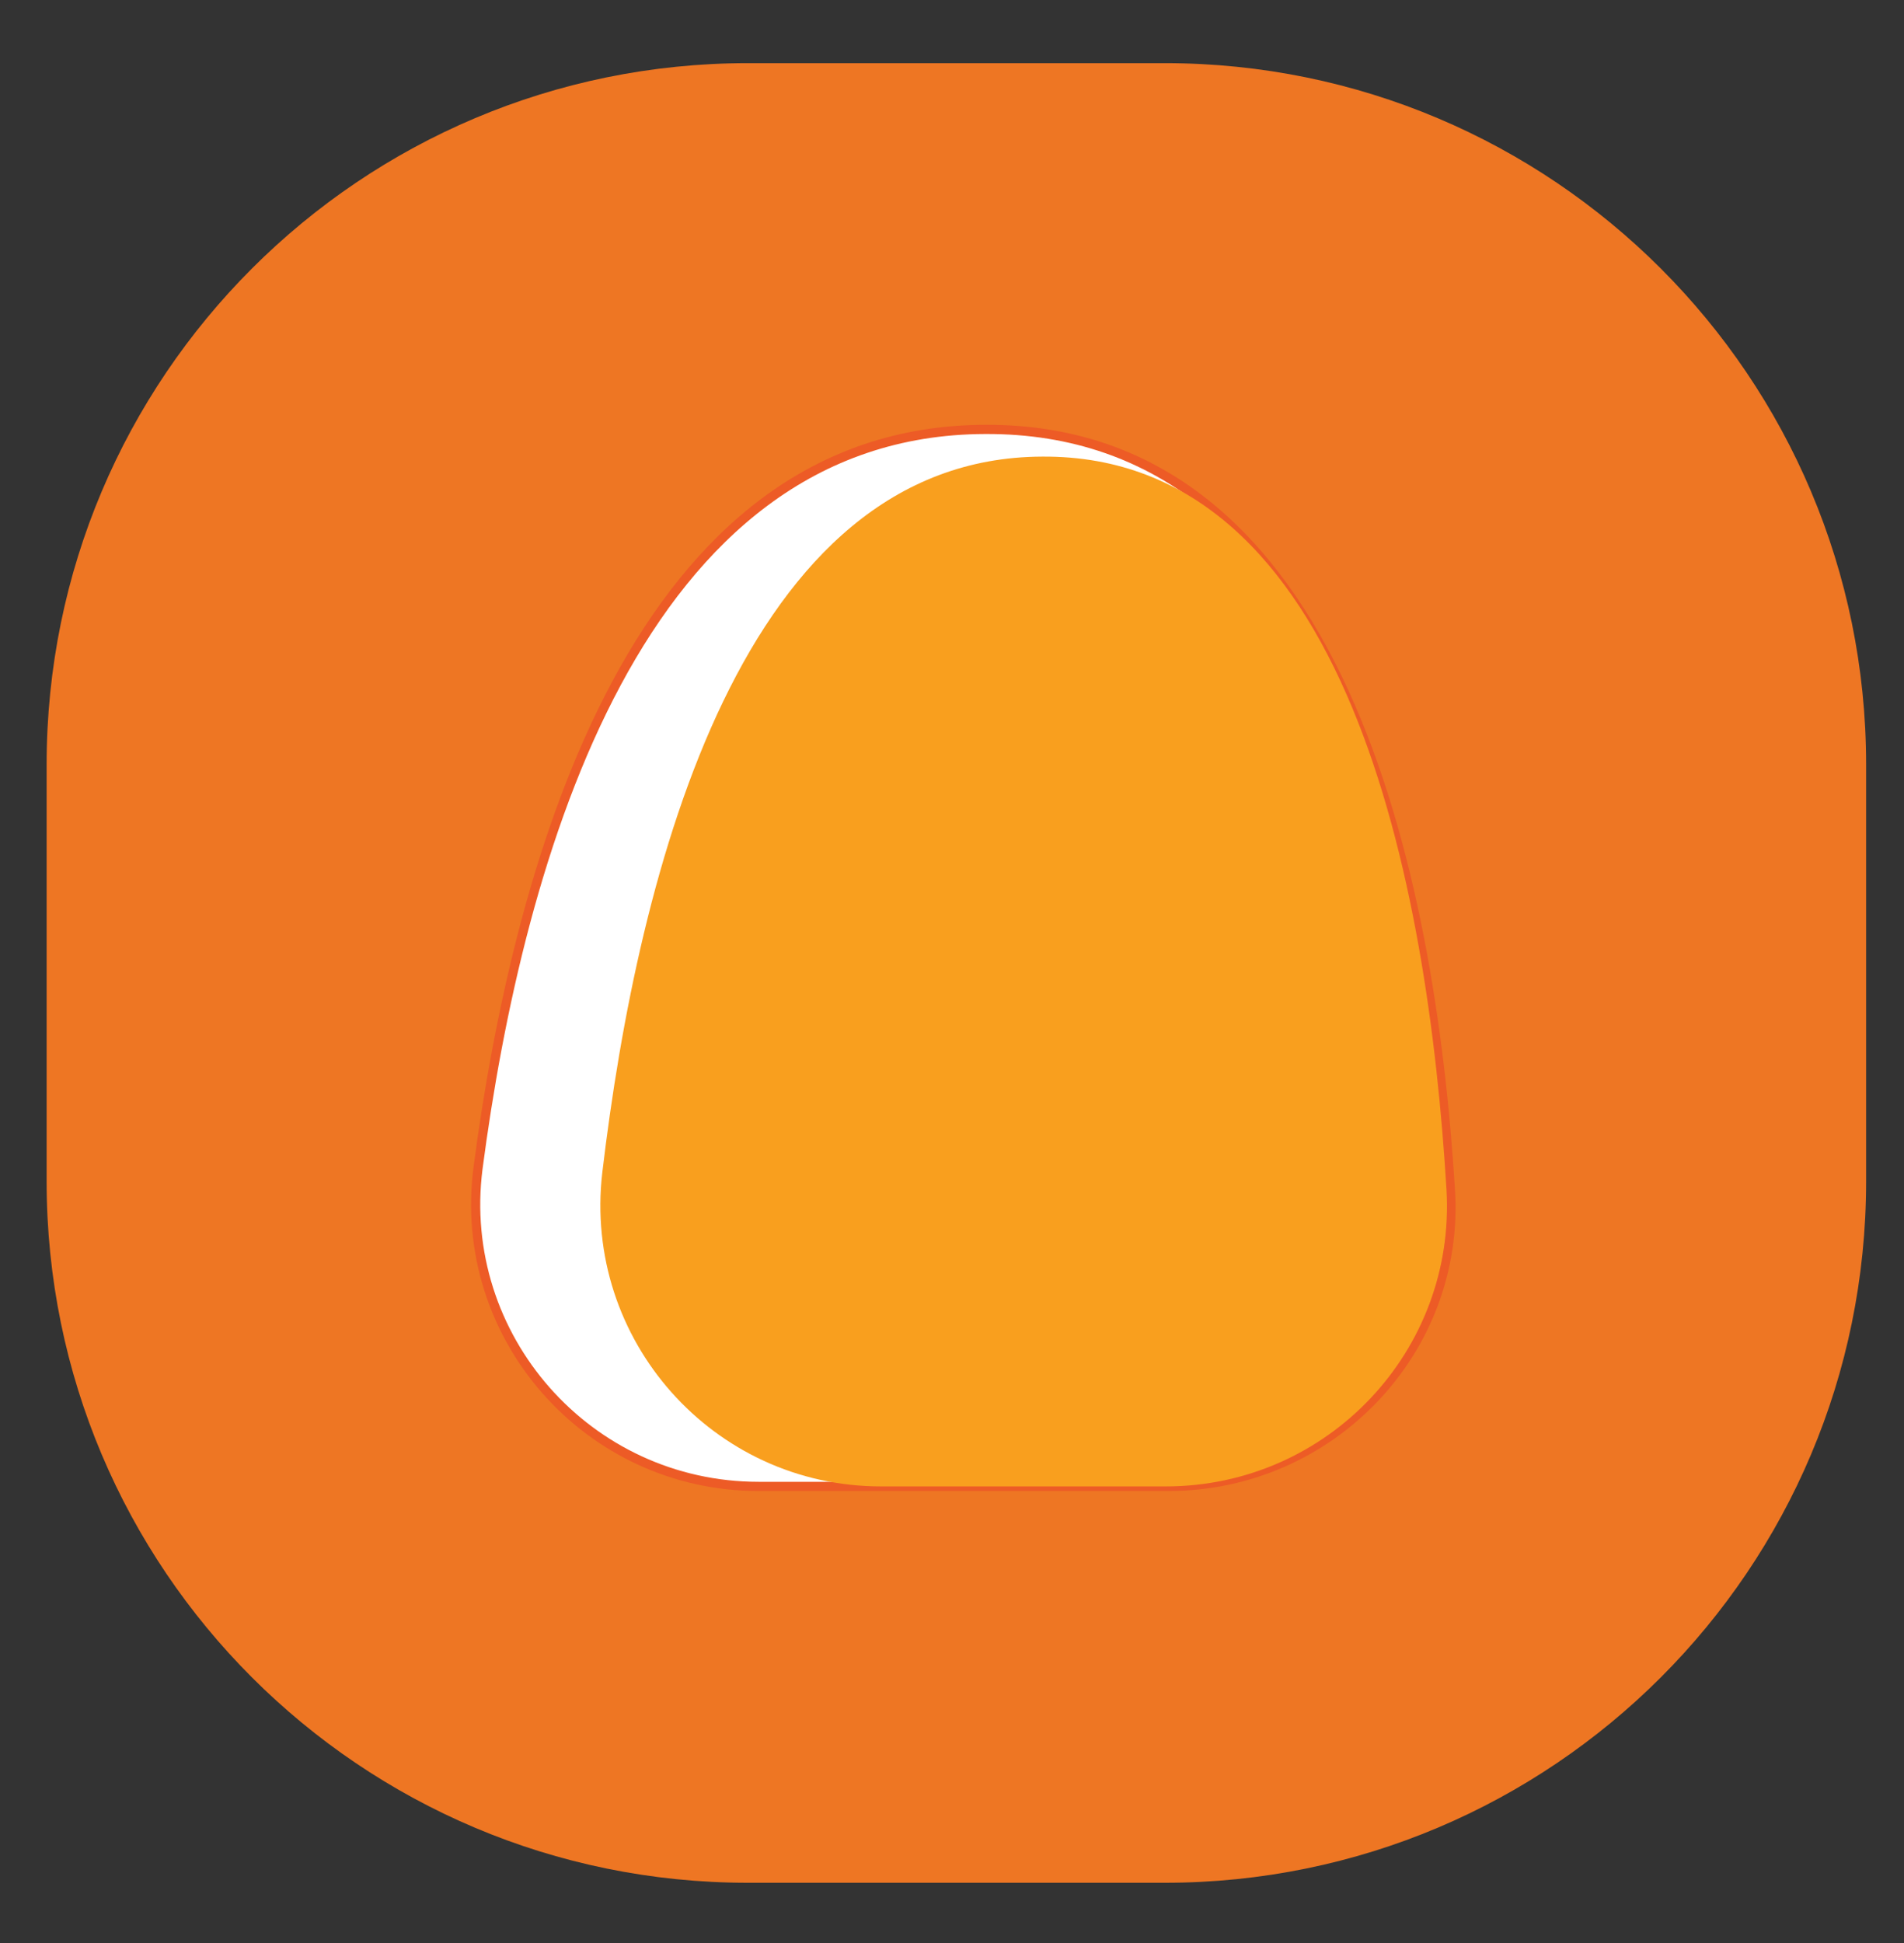
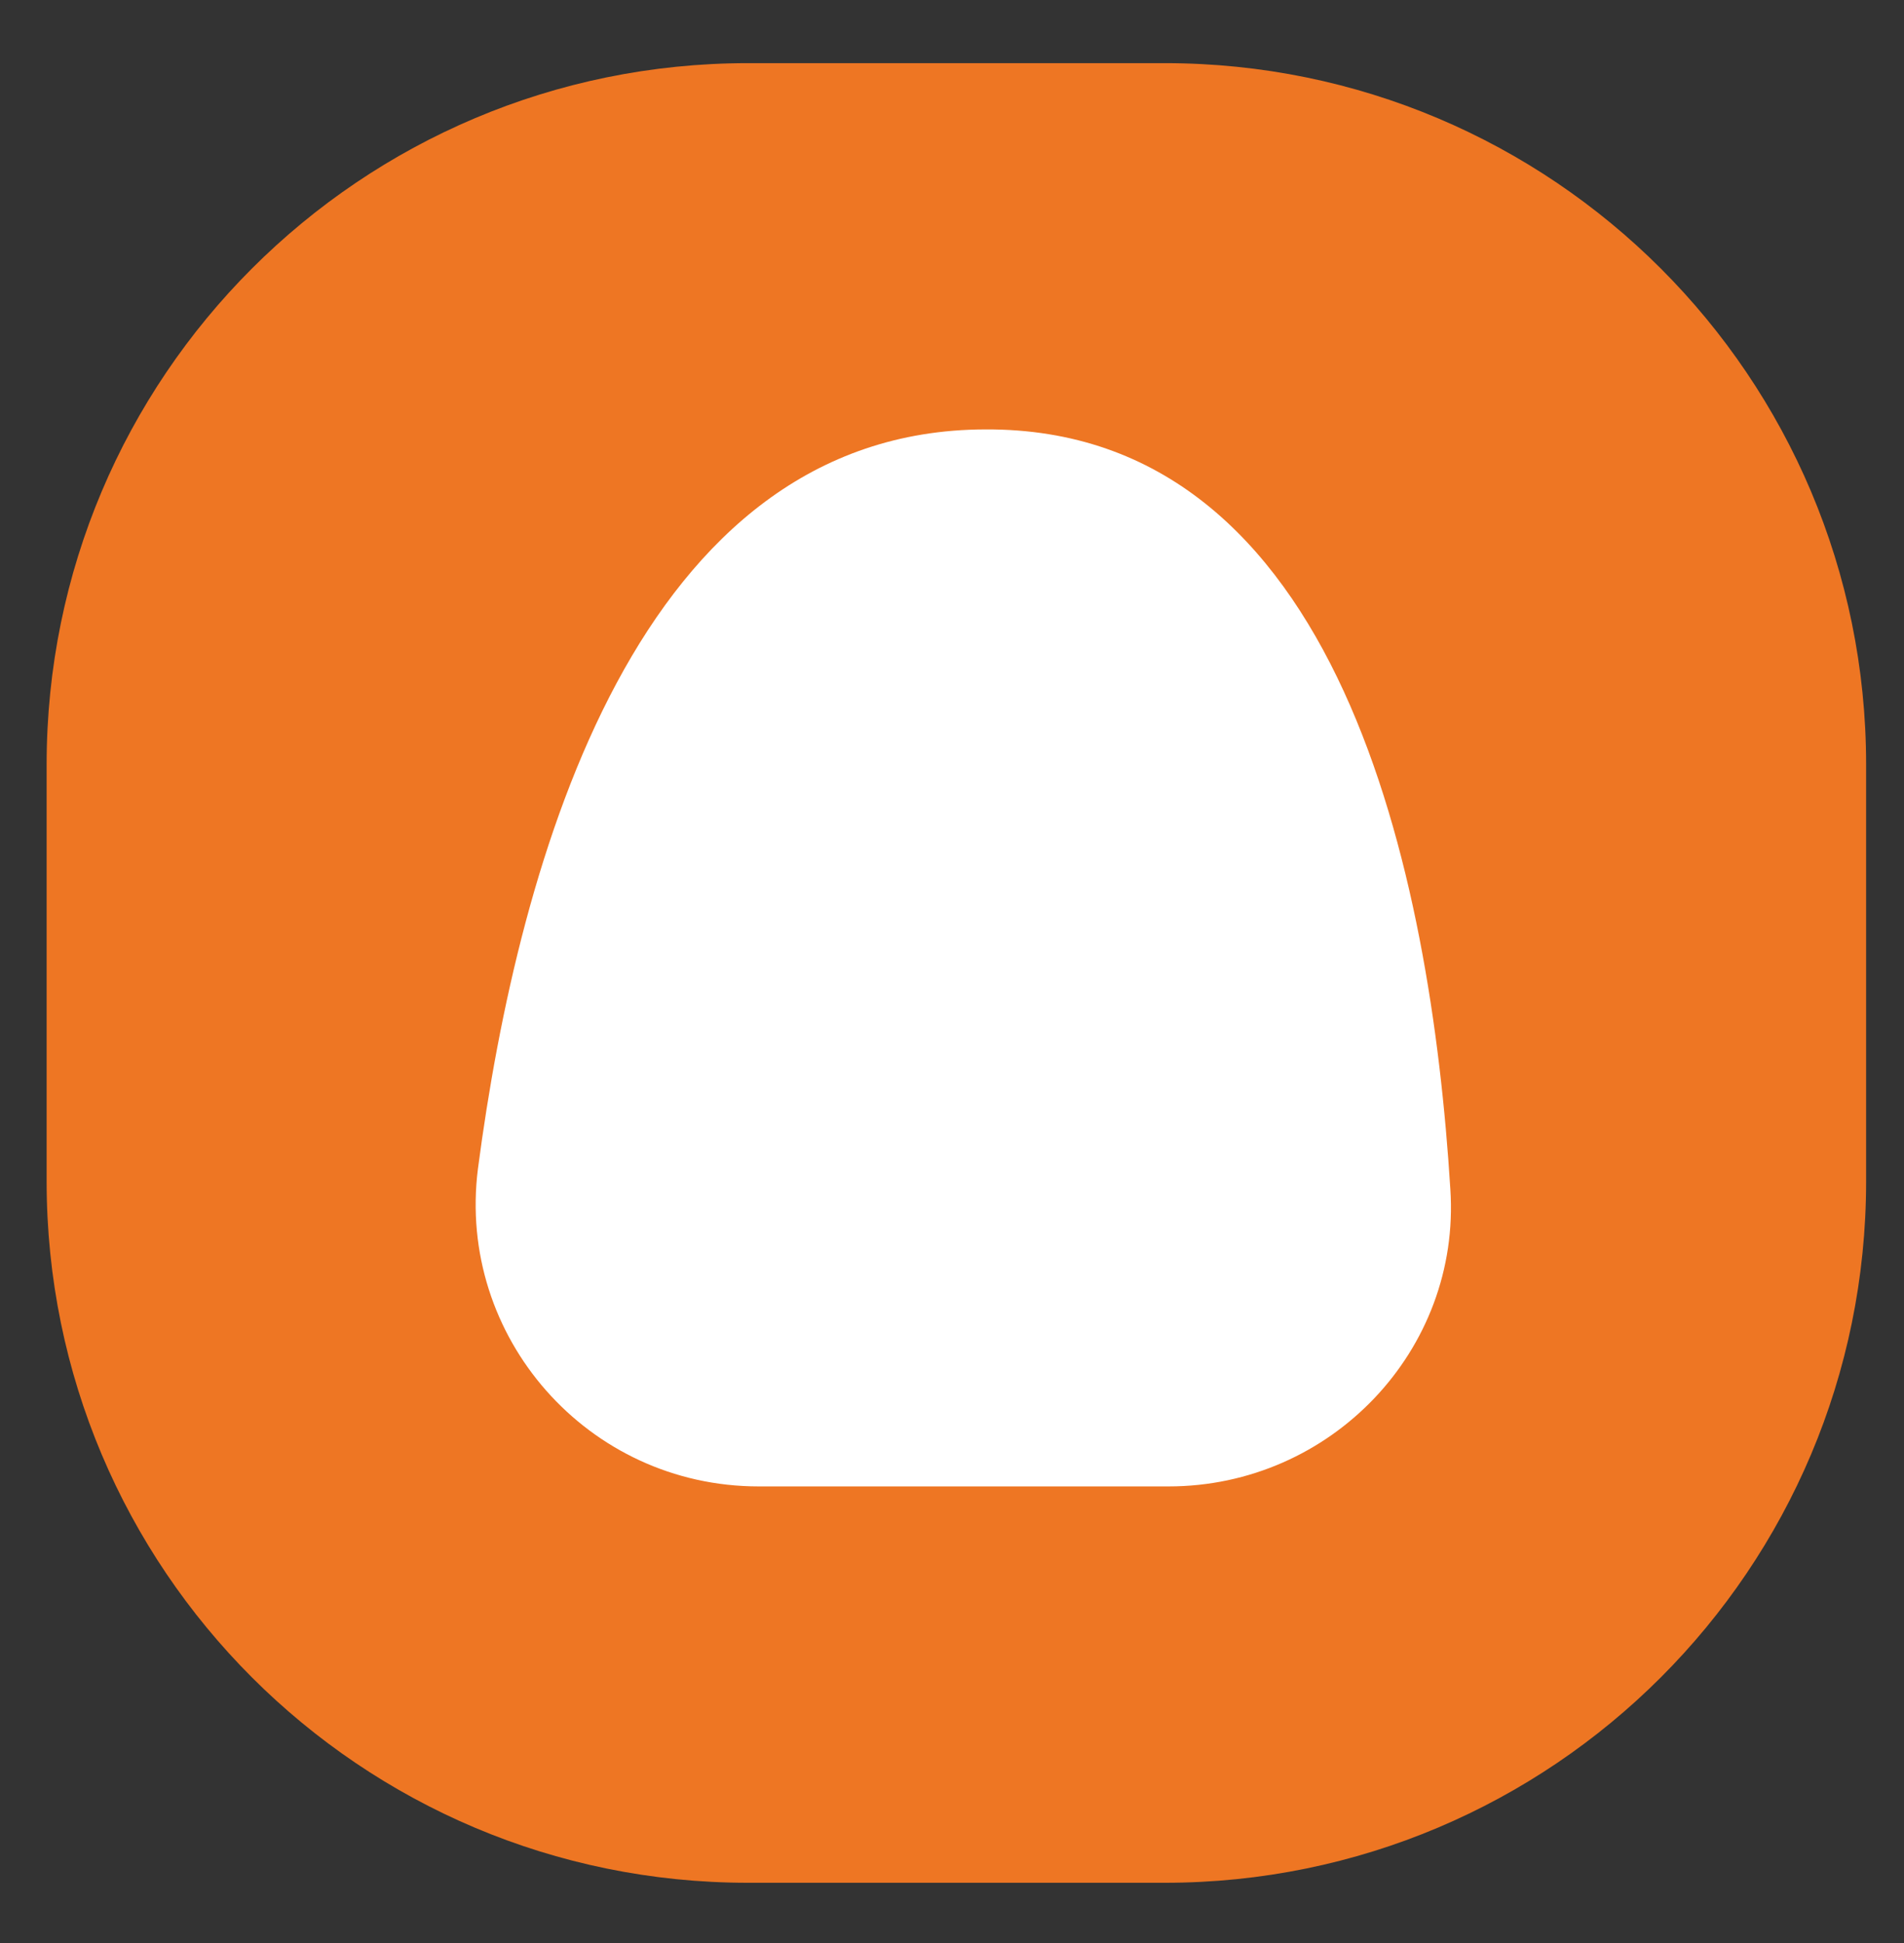
<svg xmlns="http://www.w3.org/2000/svg" width="196" height="200" viewBox="0 0 196 200" fill="none">
  <rect x="0" y="0" width="196" height="200" fill="#333333" stroke="none" />
  <path d="M119.9 193.8H77C37.1 193.8 4.8 161.5 4.8 121.6V78.7C4.8 38.8 37.1 6.5 77 6.5H119.9C159.8 6.5 192.1 38.8 192.1 78.7V121.6C192.1 161.5 159.8 193.8 119.9 193.8Z" fill="#EE7623" />
  <path d="M120.3 153C137 153 150.4 139 149.3 122.4C147.3 90.2 138 44 101.4 44.2C65.7 44.3 53.4 88.3 49.2 120.3C47 137.6 60.5 153 78.1 153H120.3Z" fill="white" />
-   <path d="M120.3 153C137 153 150.4 139 149.3 122.4C147.3 90.2 138 44 101.4 44.2C65.7 44.3 53.4 88.3 49.2 120.3C47 137.6 60.5 153 78.1 153H120.3Z" stroke="#ED5B26" stroke-width="0.946" stroke-miterlimit="10" />
-   <path d="M120 153C136.7 153 149.9 139 148.9 122.4C147 91 138.8 46.8 107.3 47C76.4 47.1 65.7 89.5 62 120.7C60 137.9 73.4 153 90.7 153H120Z" fill="#F99F1E" />
</svg>